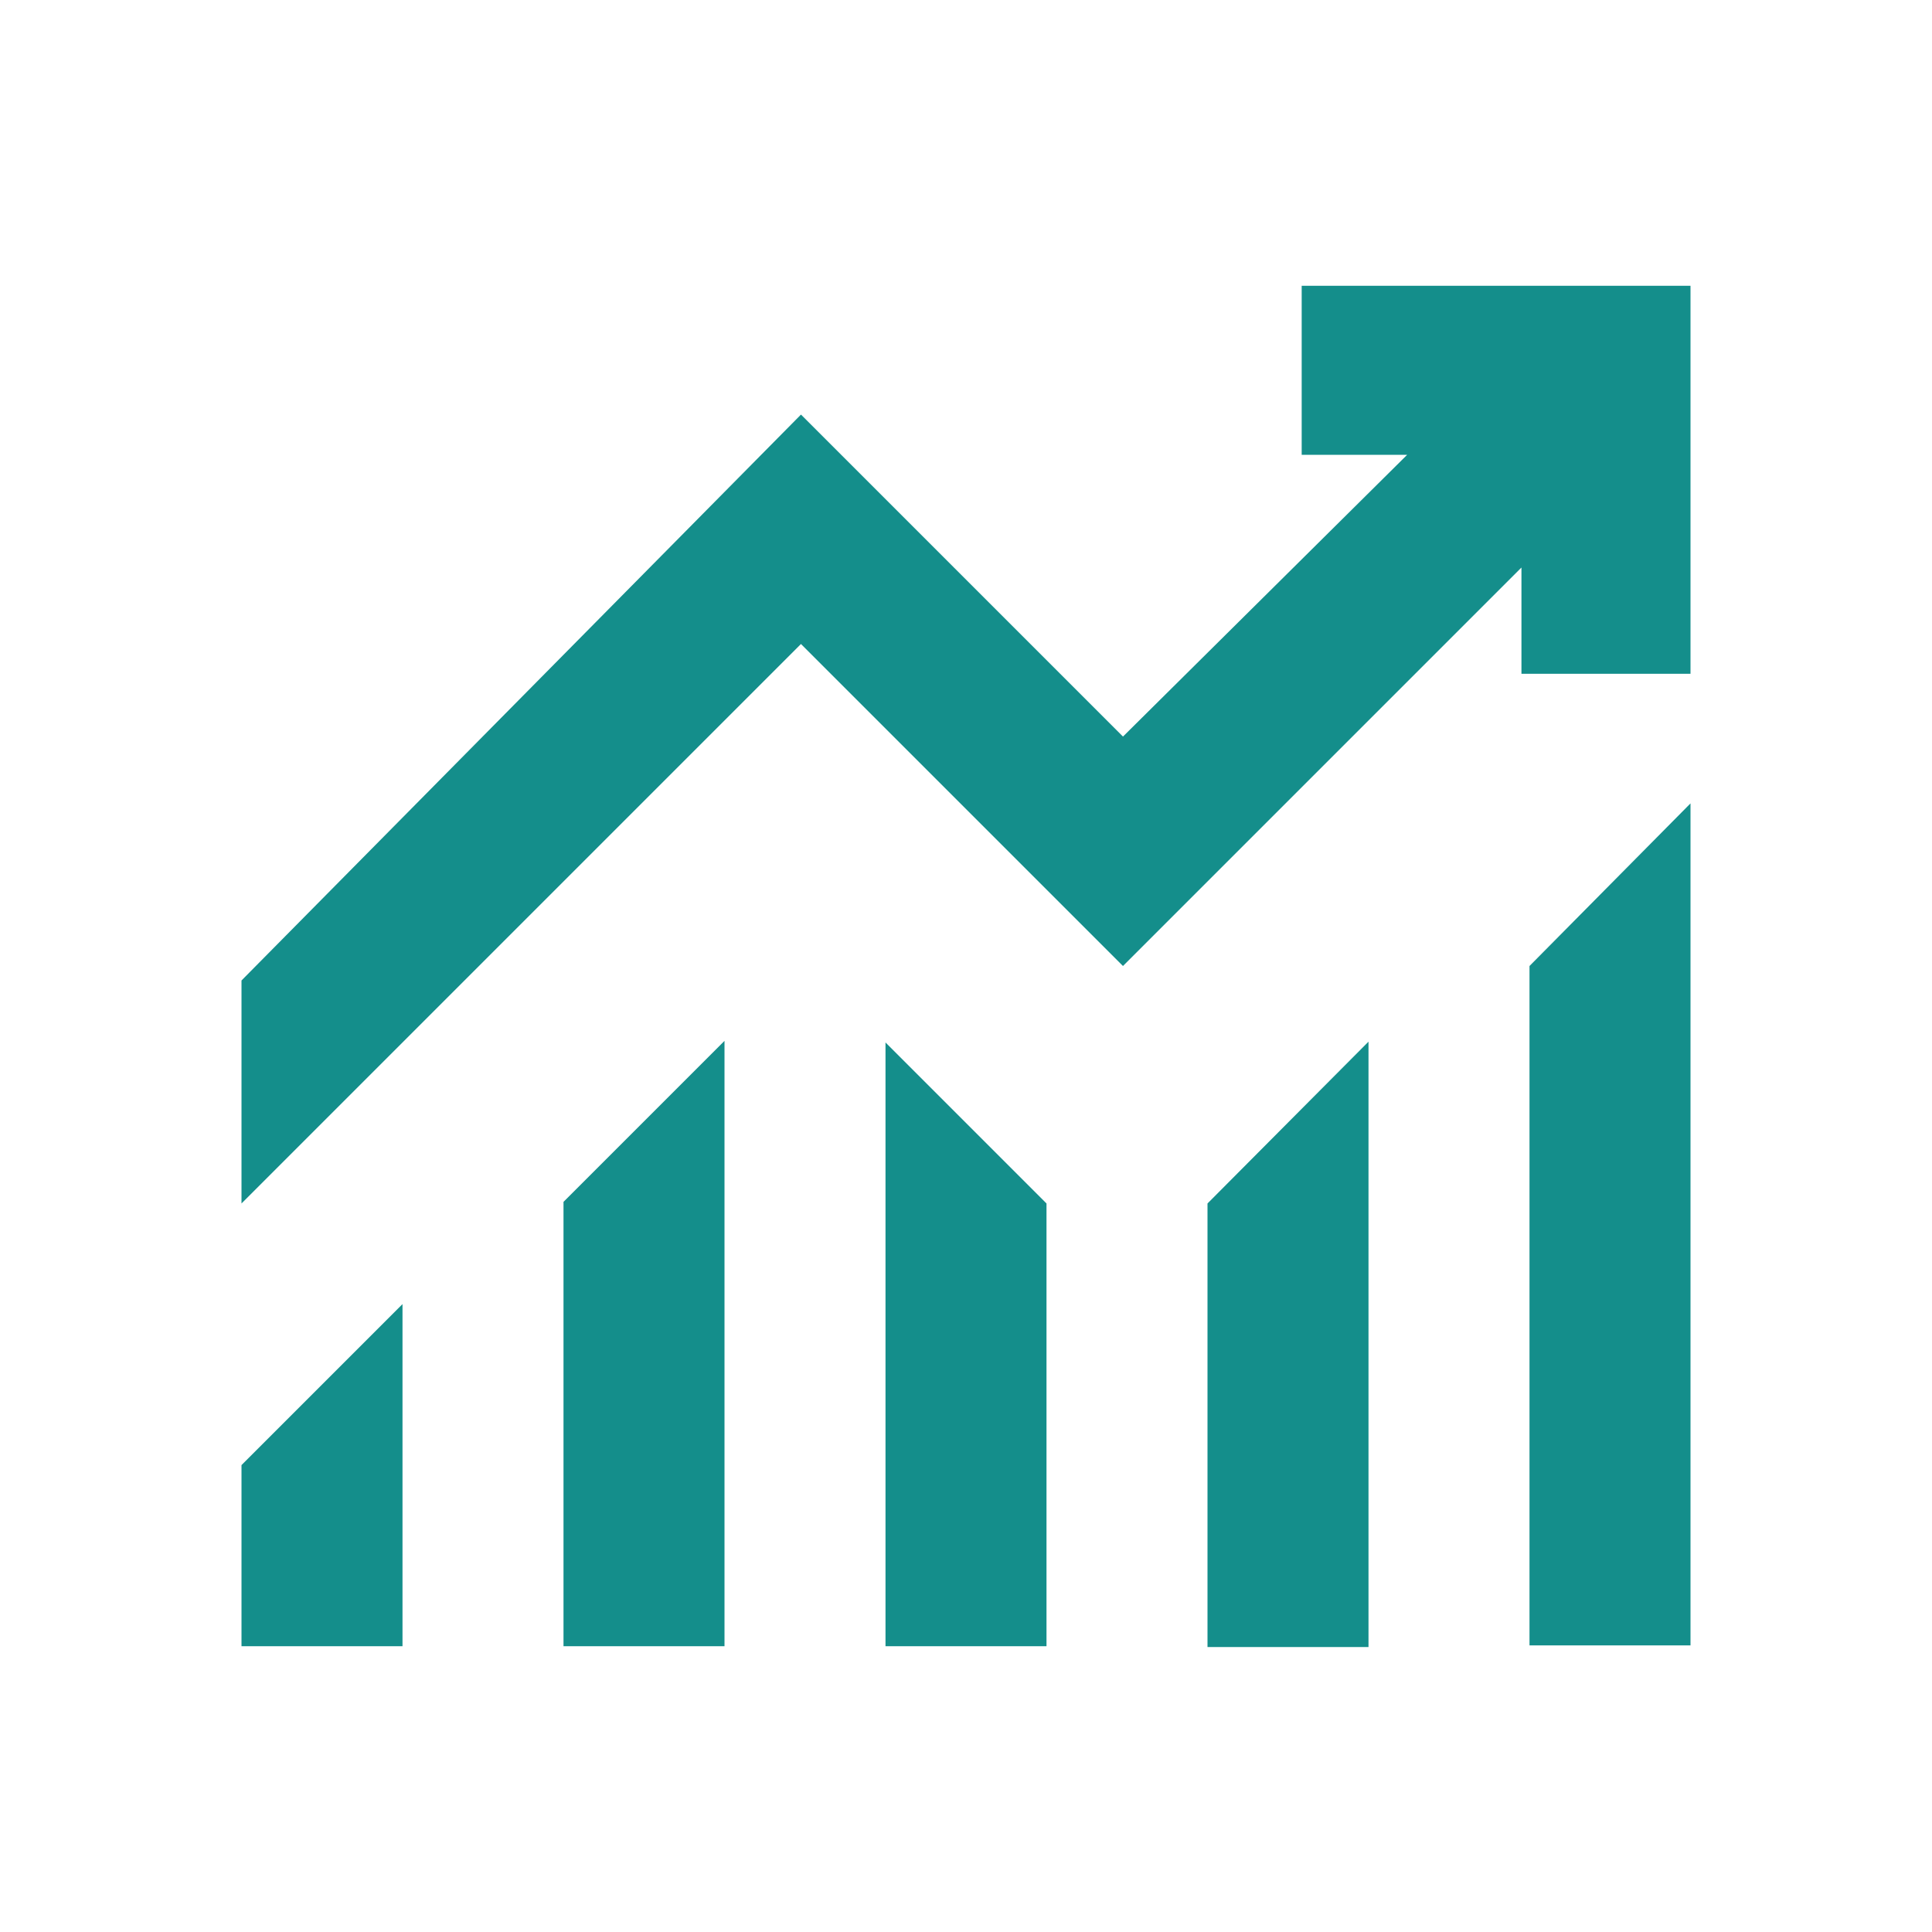
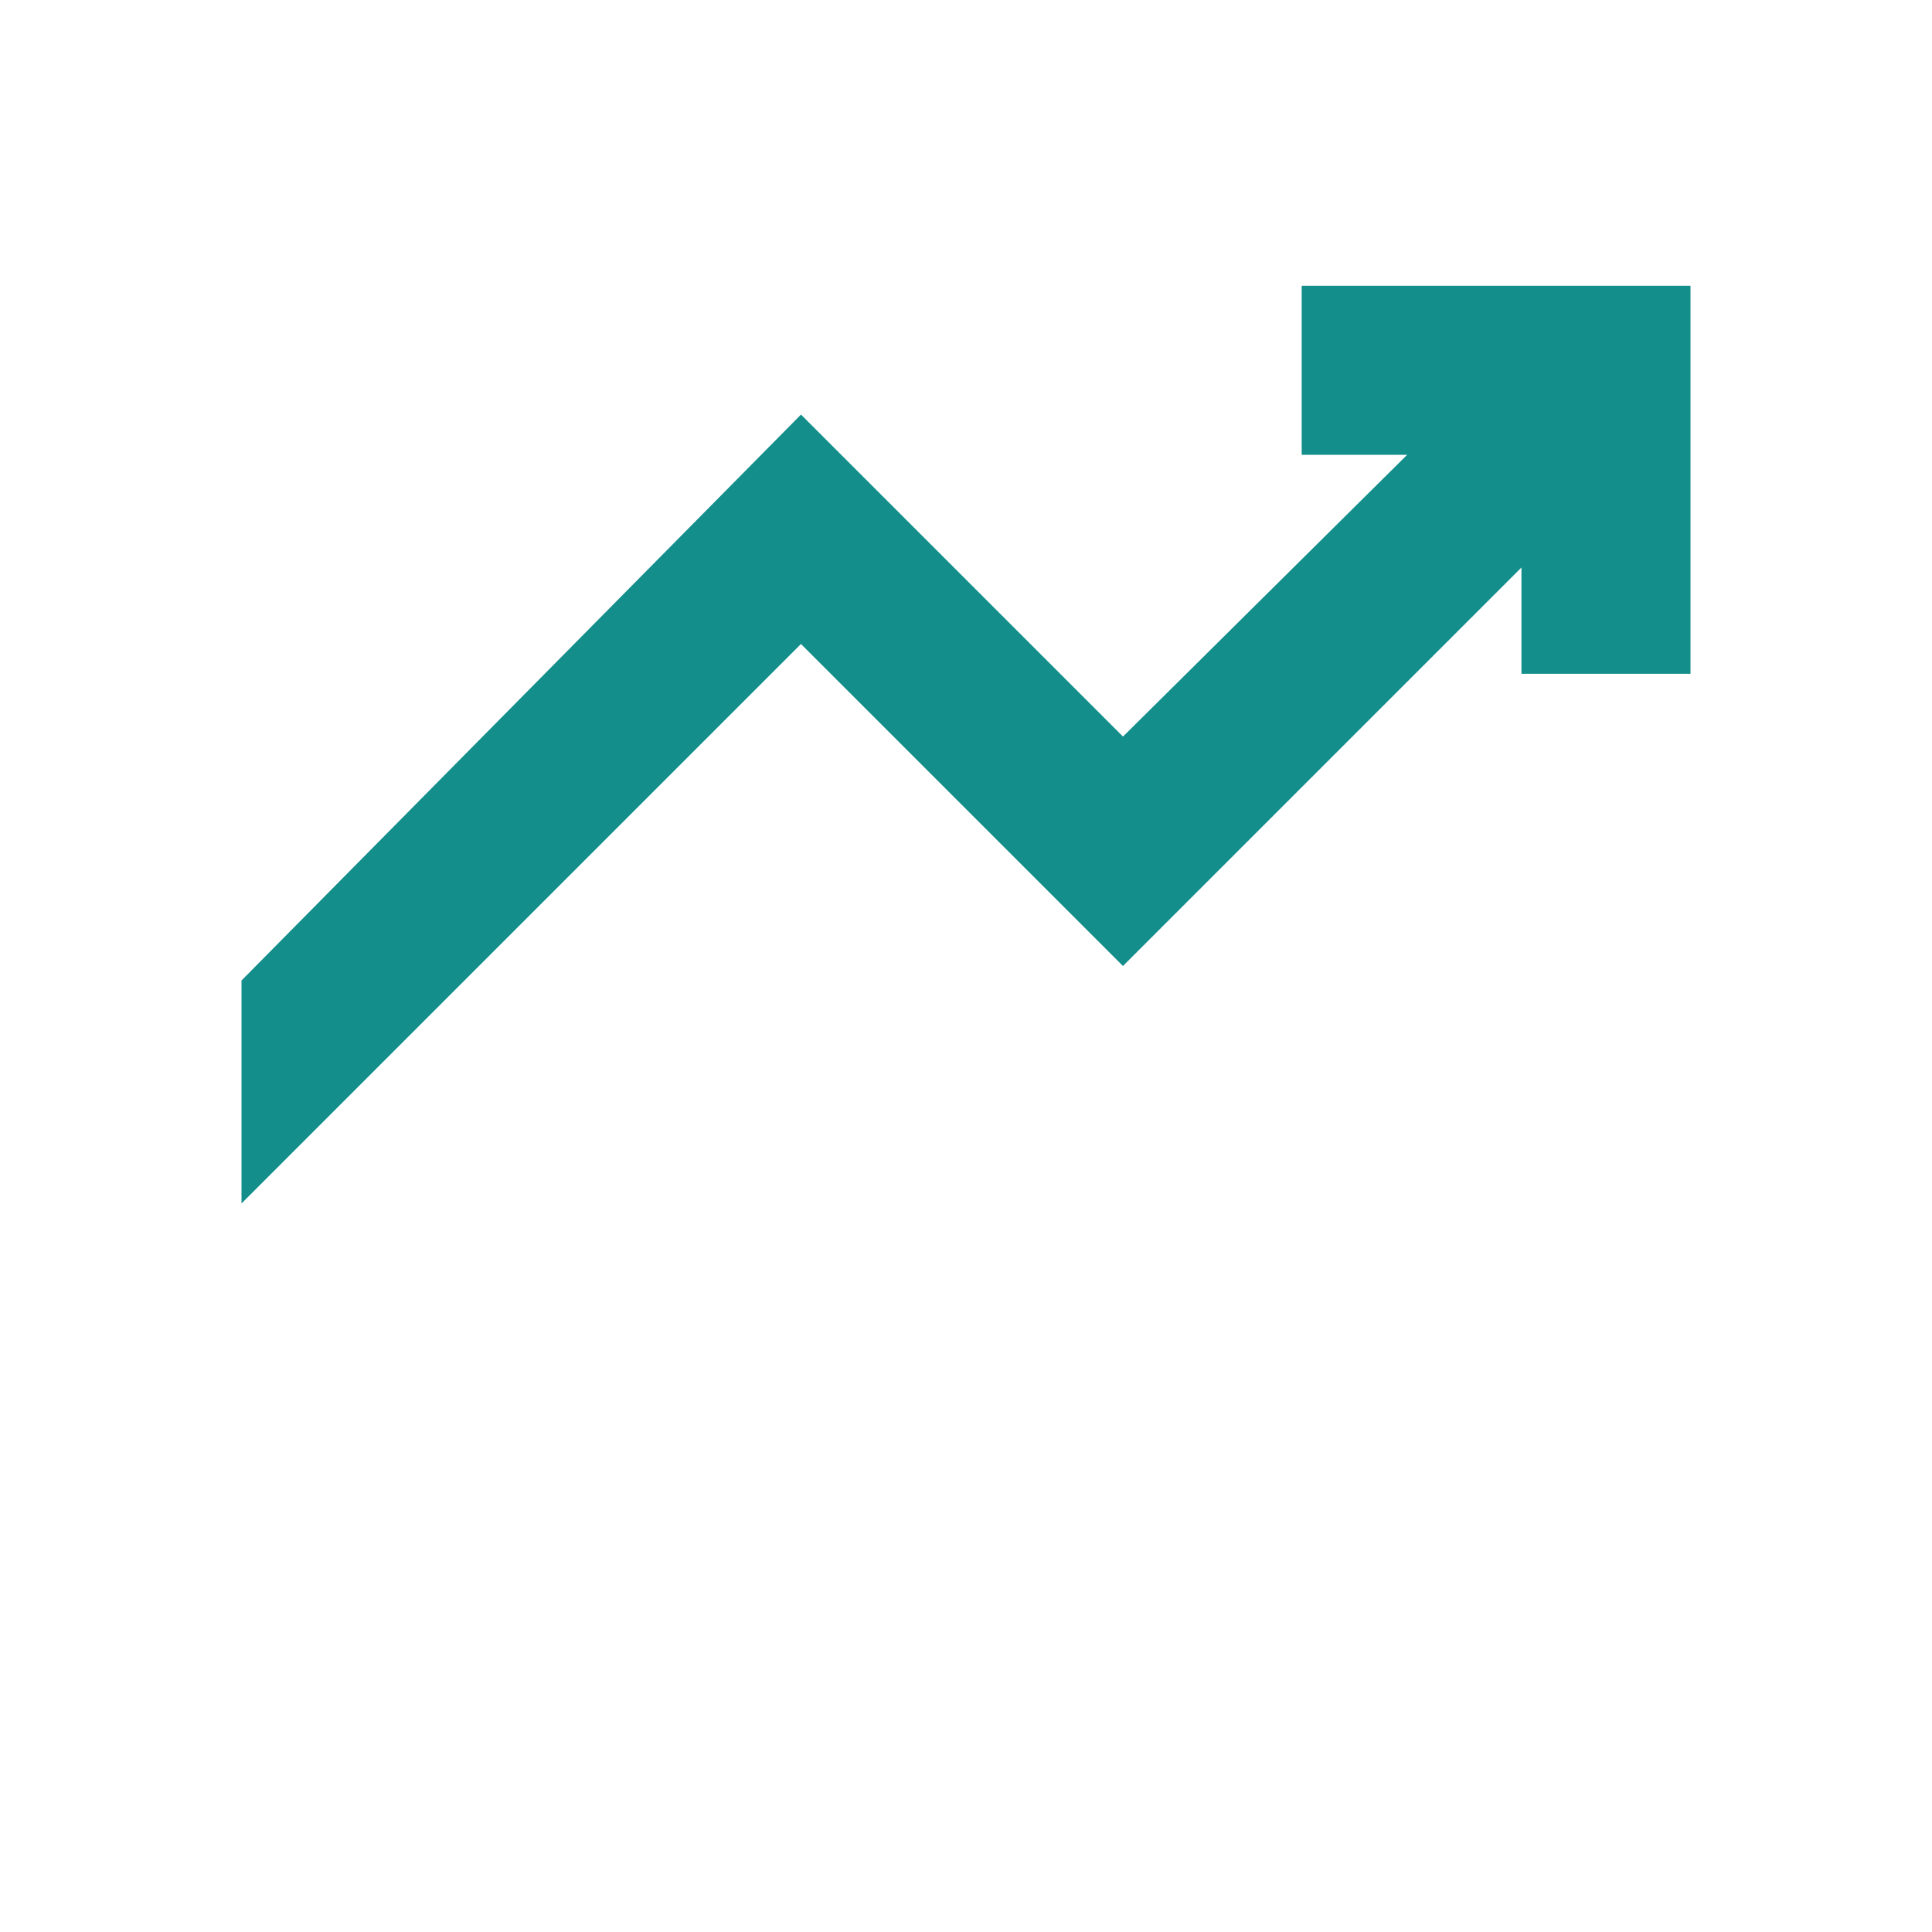
<svg xmlns="http://www.w3.org/2000/svg" id="Layer_1" viewBox="0 0 24 24">
  <defs>
    <style>.cls-1{fill:#148e8b;}</style>
  </defs>
  <polygon class="cls-1" points="21 3.55 21 8.37 18.9 8.37 18.9 7.05 13.95 12 9.95 8 3 14.95 3 12.18 9.95 5.15 13.95 9.15 17.48 5.65 16.17 5.65 16.17 3.55 21 3.55" />
-   <path class="cls-1" d="M3,20.45v-2.25l2-2v4.25h-2ZM7,20.45v-5.52l2-2v7.52h-2ZM11,20.45v-7.5l2,2v5.5h-2ZM15,20.45v-5.5l2-2.01v7.52h-2ZM19,20.45v-8.45l2-2.02v10.46h-2Z" />
</svg>